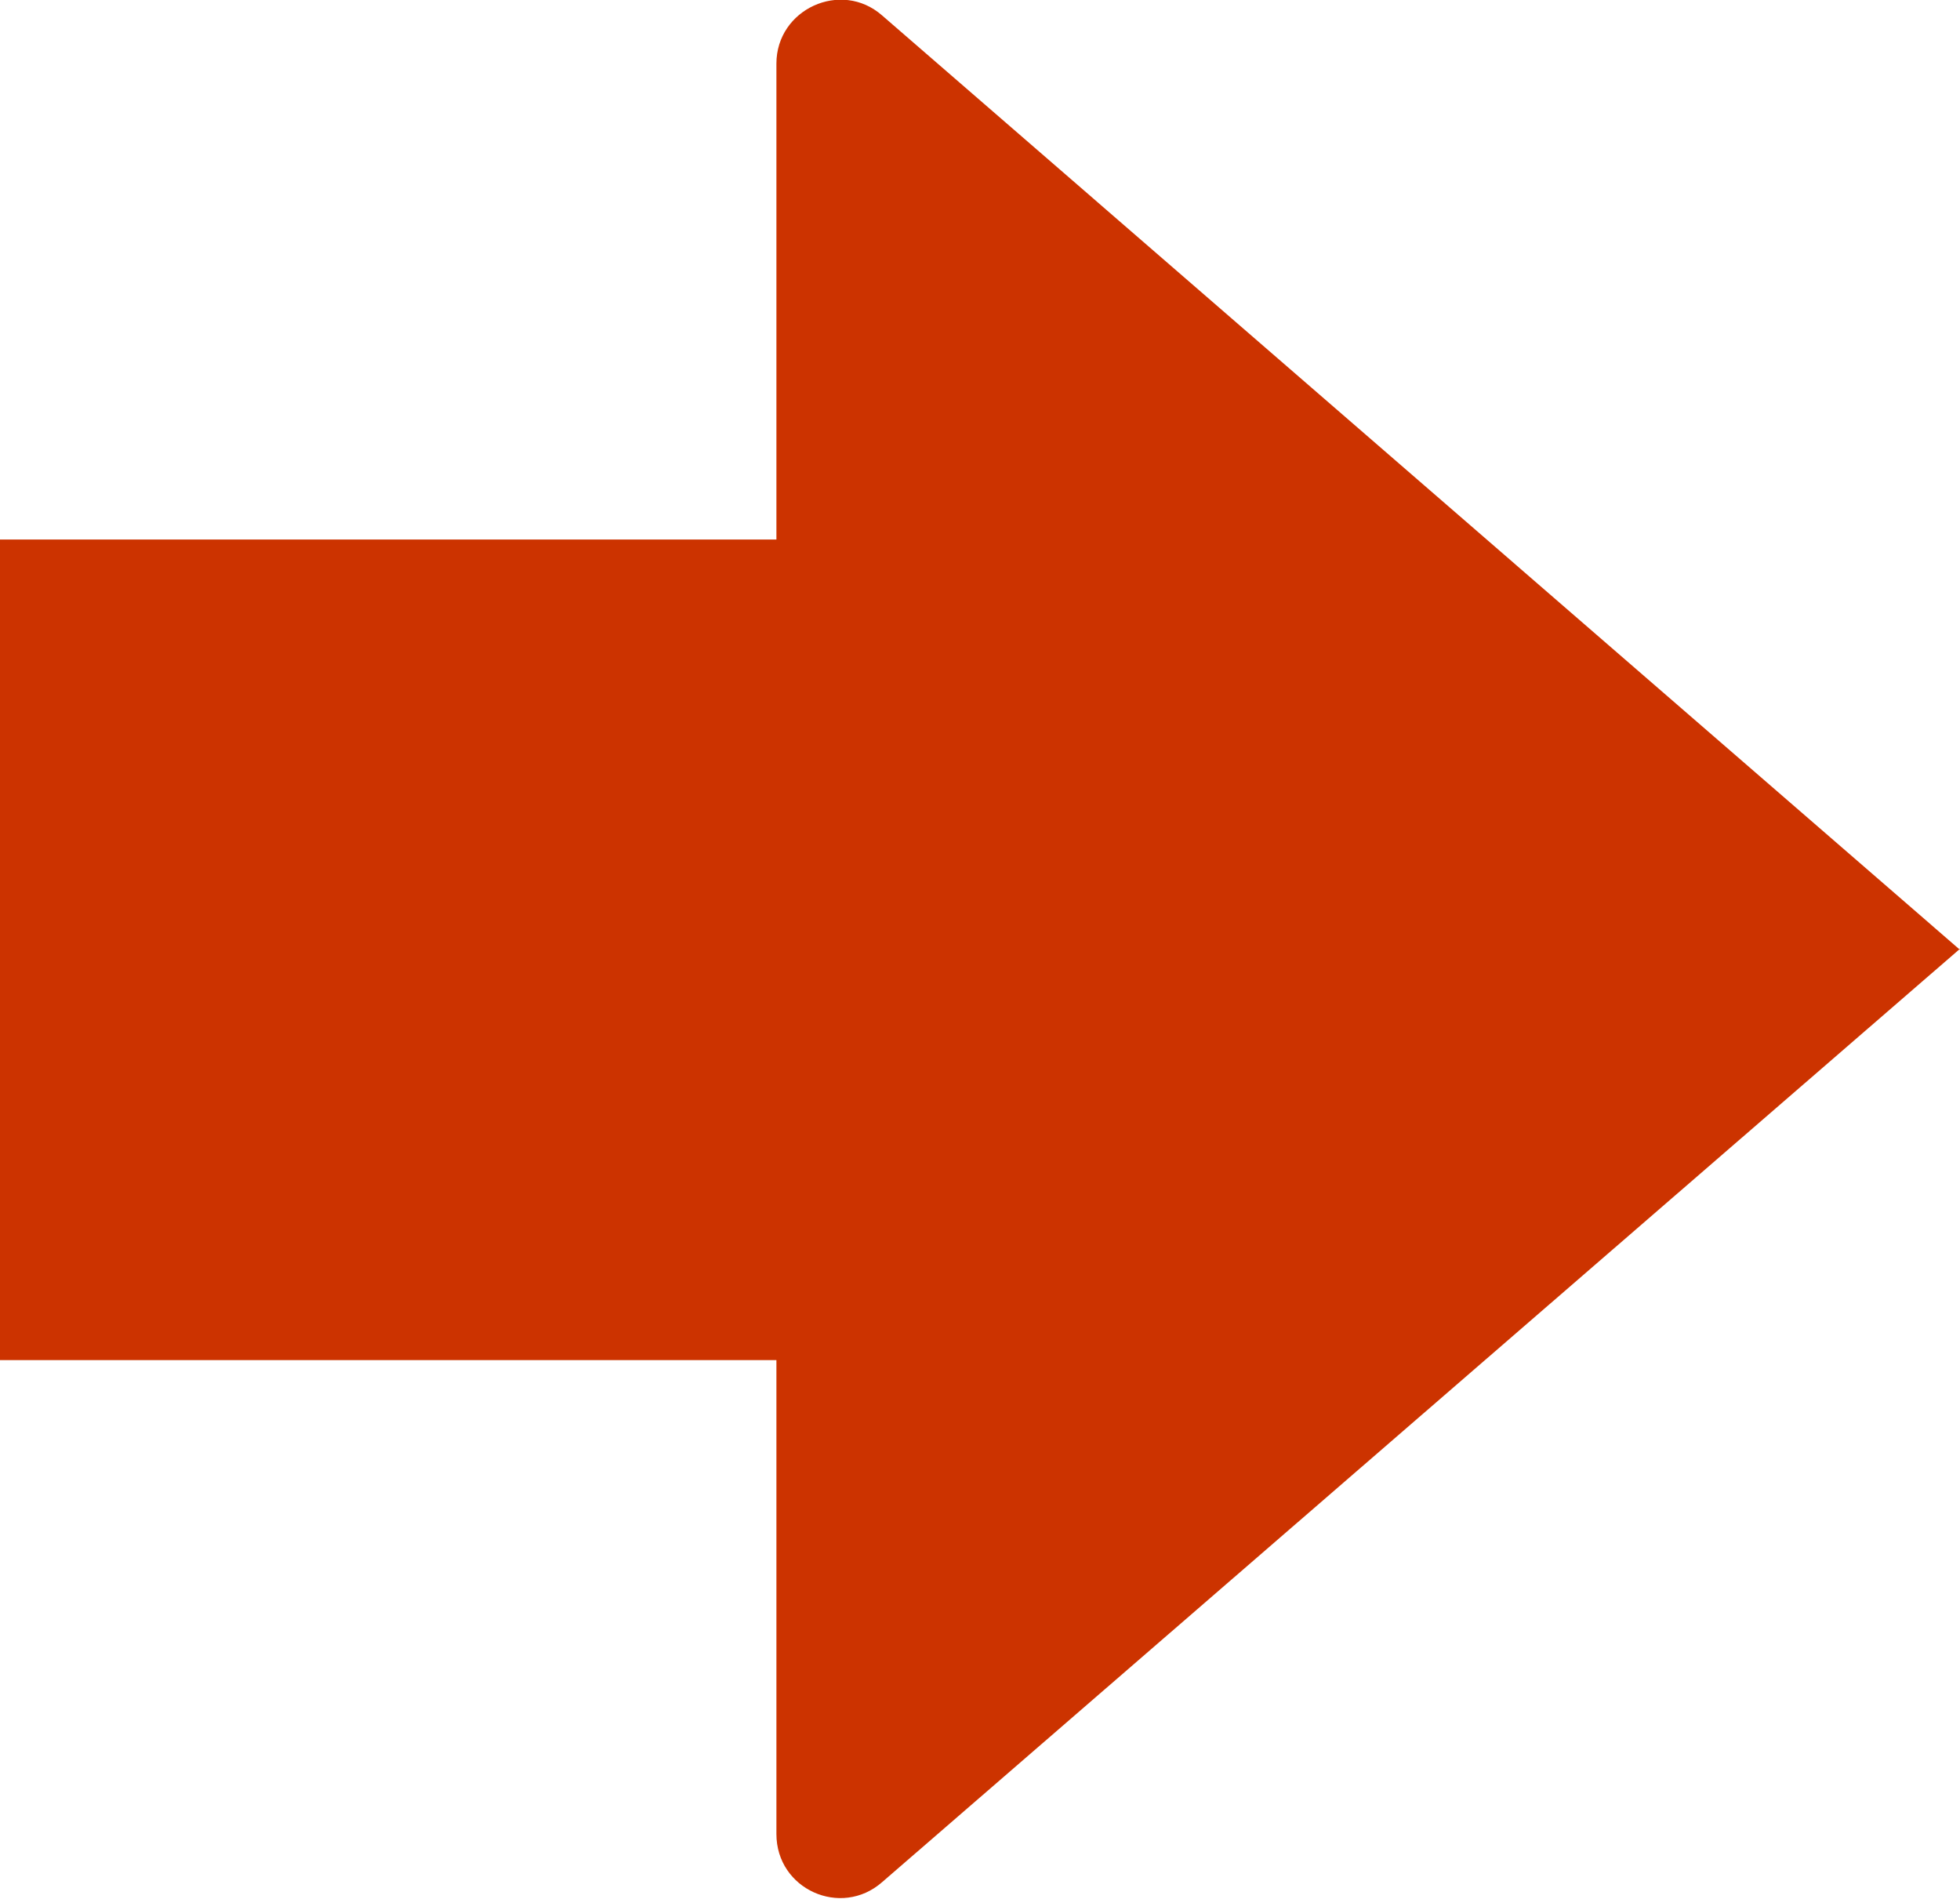
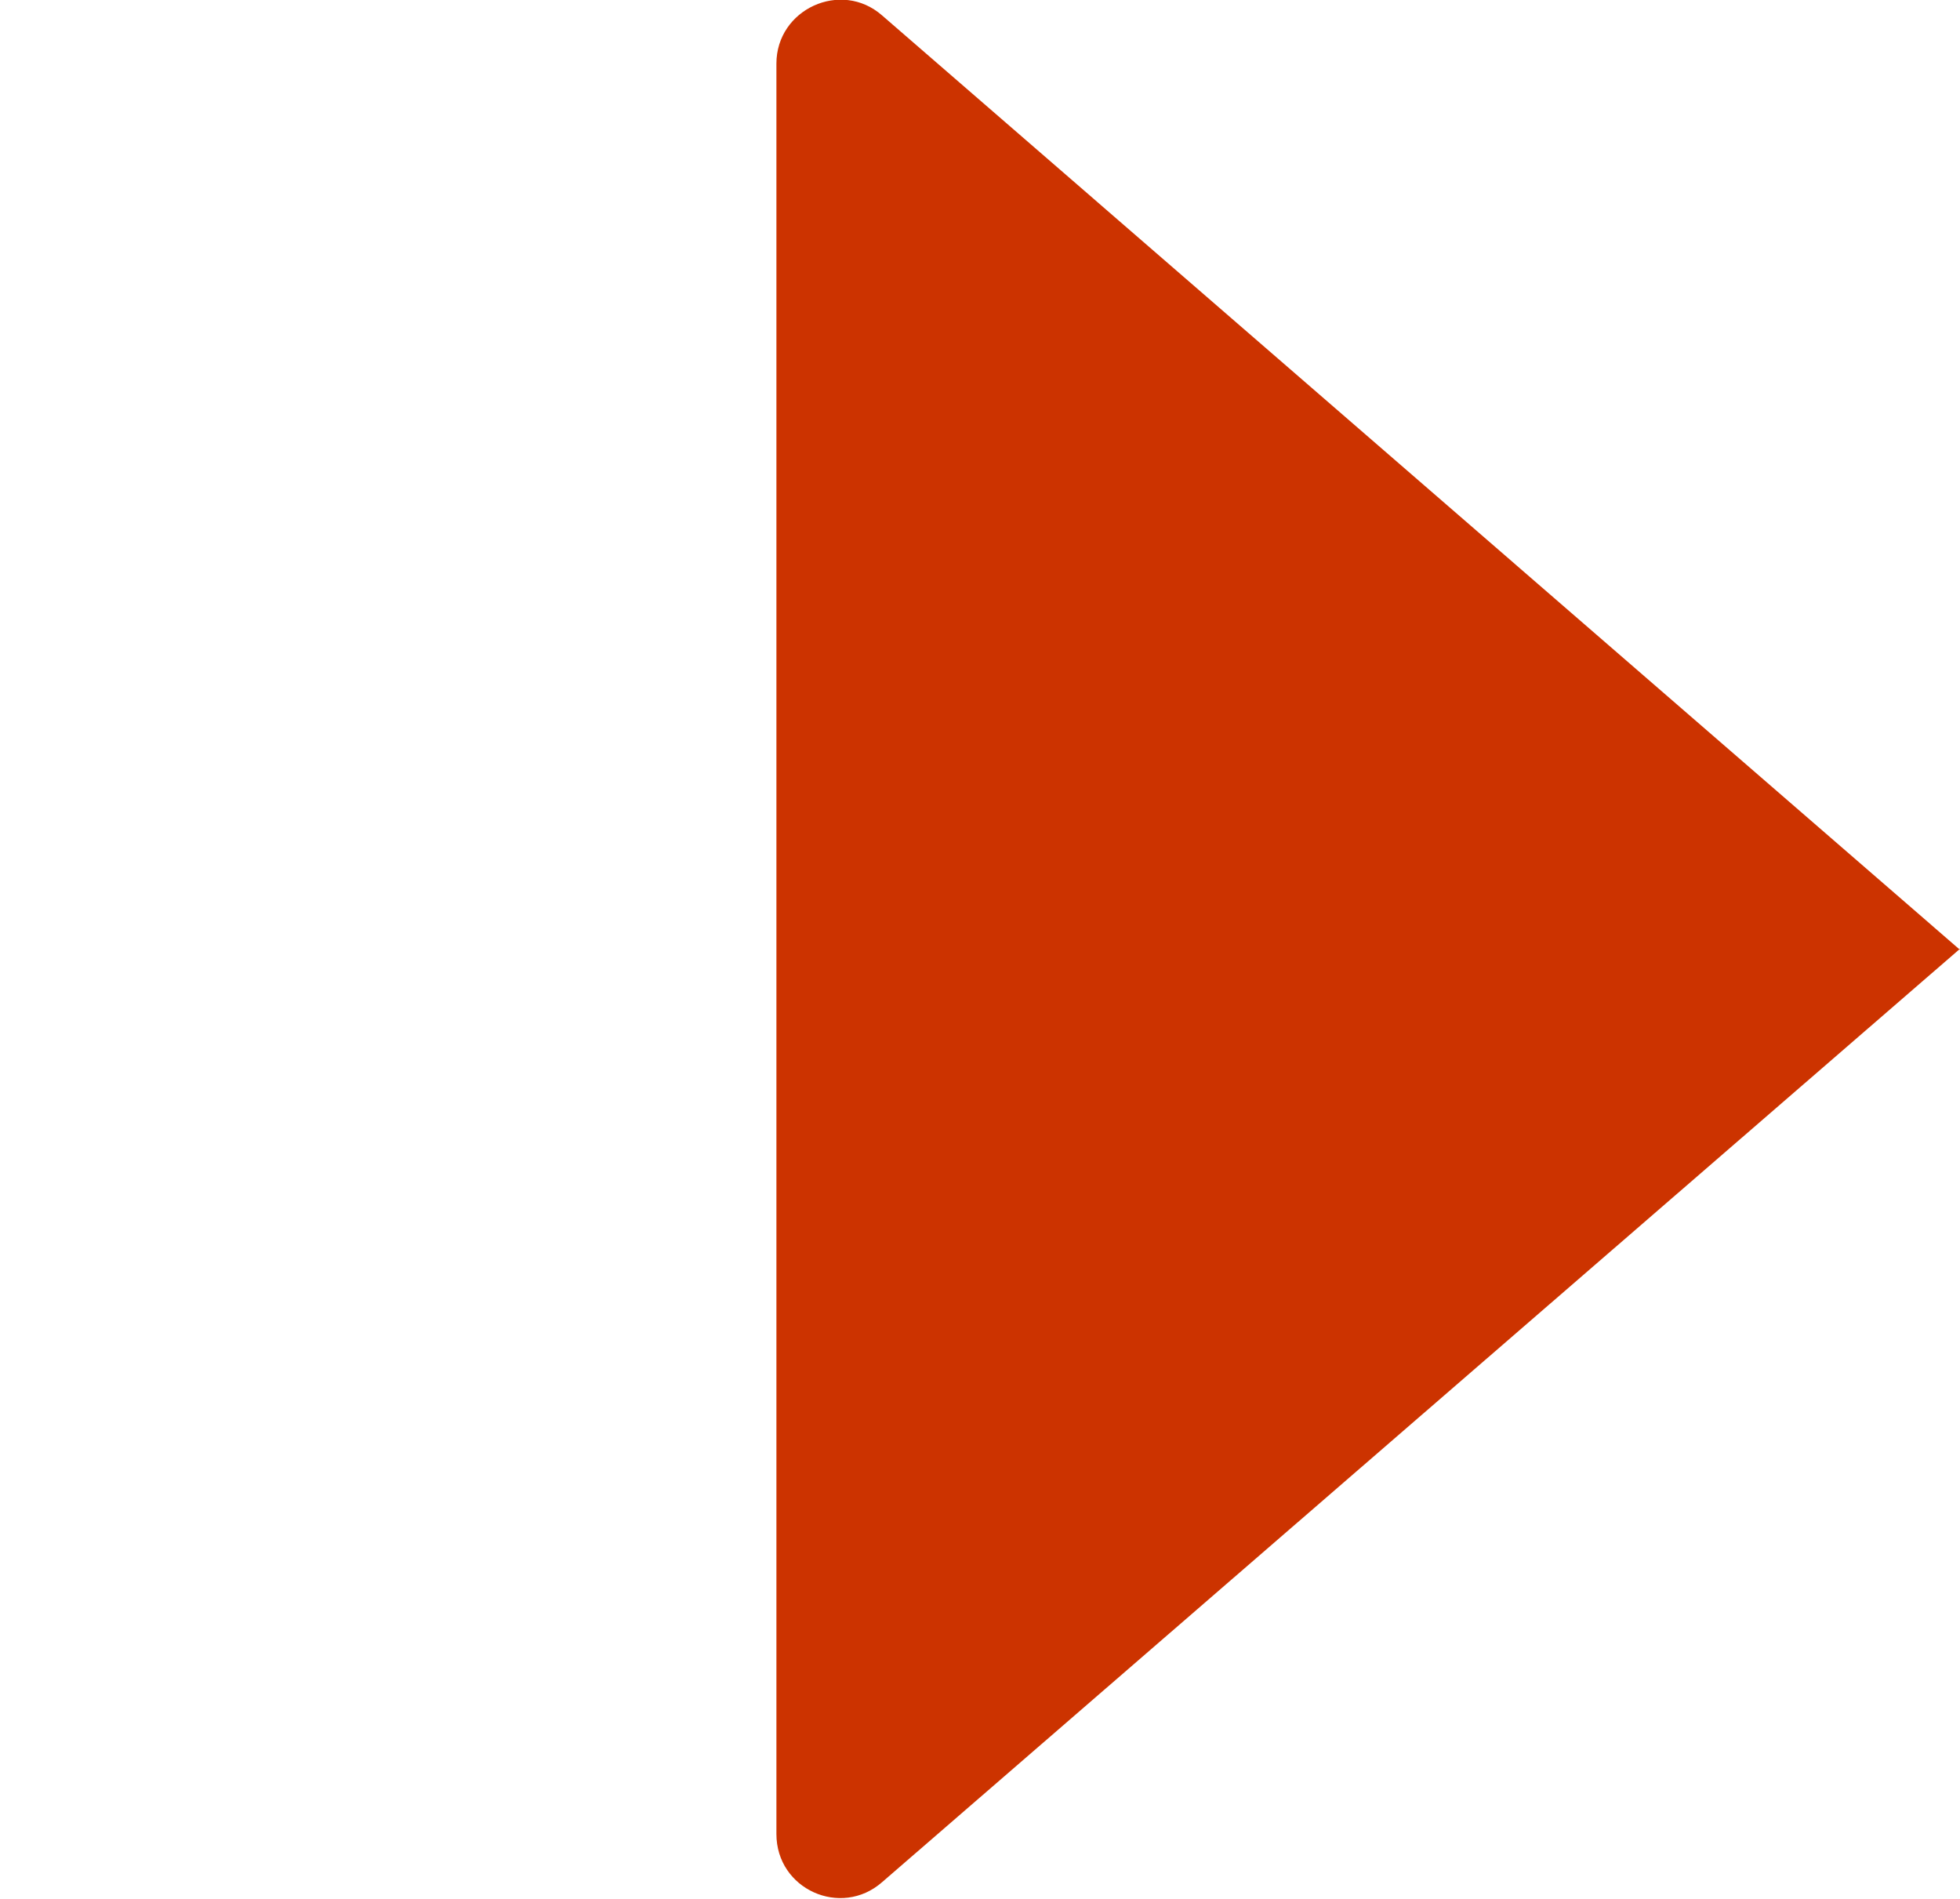
<svg xmlns="http://www.w3.org/2000/svg" id="_レイヤー_2" version="1.1" viewBox="0 0 19.11 18.51">
  <defs>
    <style>
      .st0 {
        fill: #c30;
      }
    </style>
  </defs>
  <g id="_デザイン">
    <path class="st0" d="M19.11,9.26L8.6.15c-.4-.35-1.03-.06-1.03.47v17.26c0,.54.63.82,1.03.47l10.51-9.1v.01Z" />
-     <rect class="st0" y="5.26" width="10" height="8" />
  </g>
</svg>